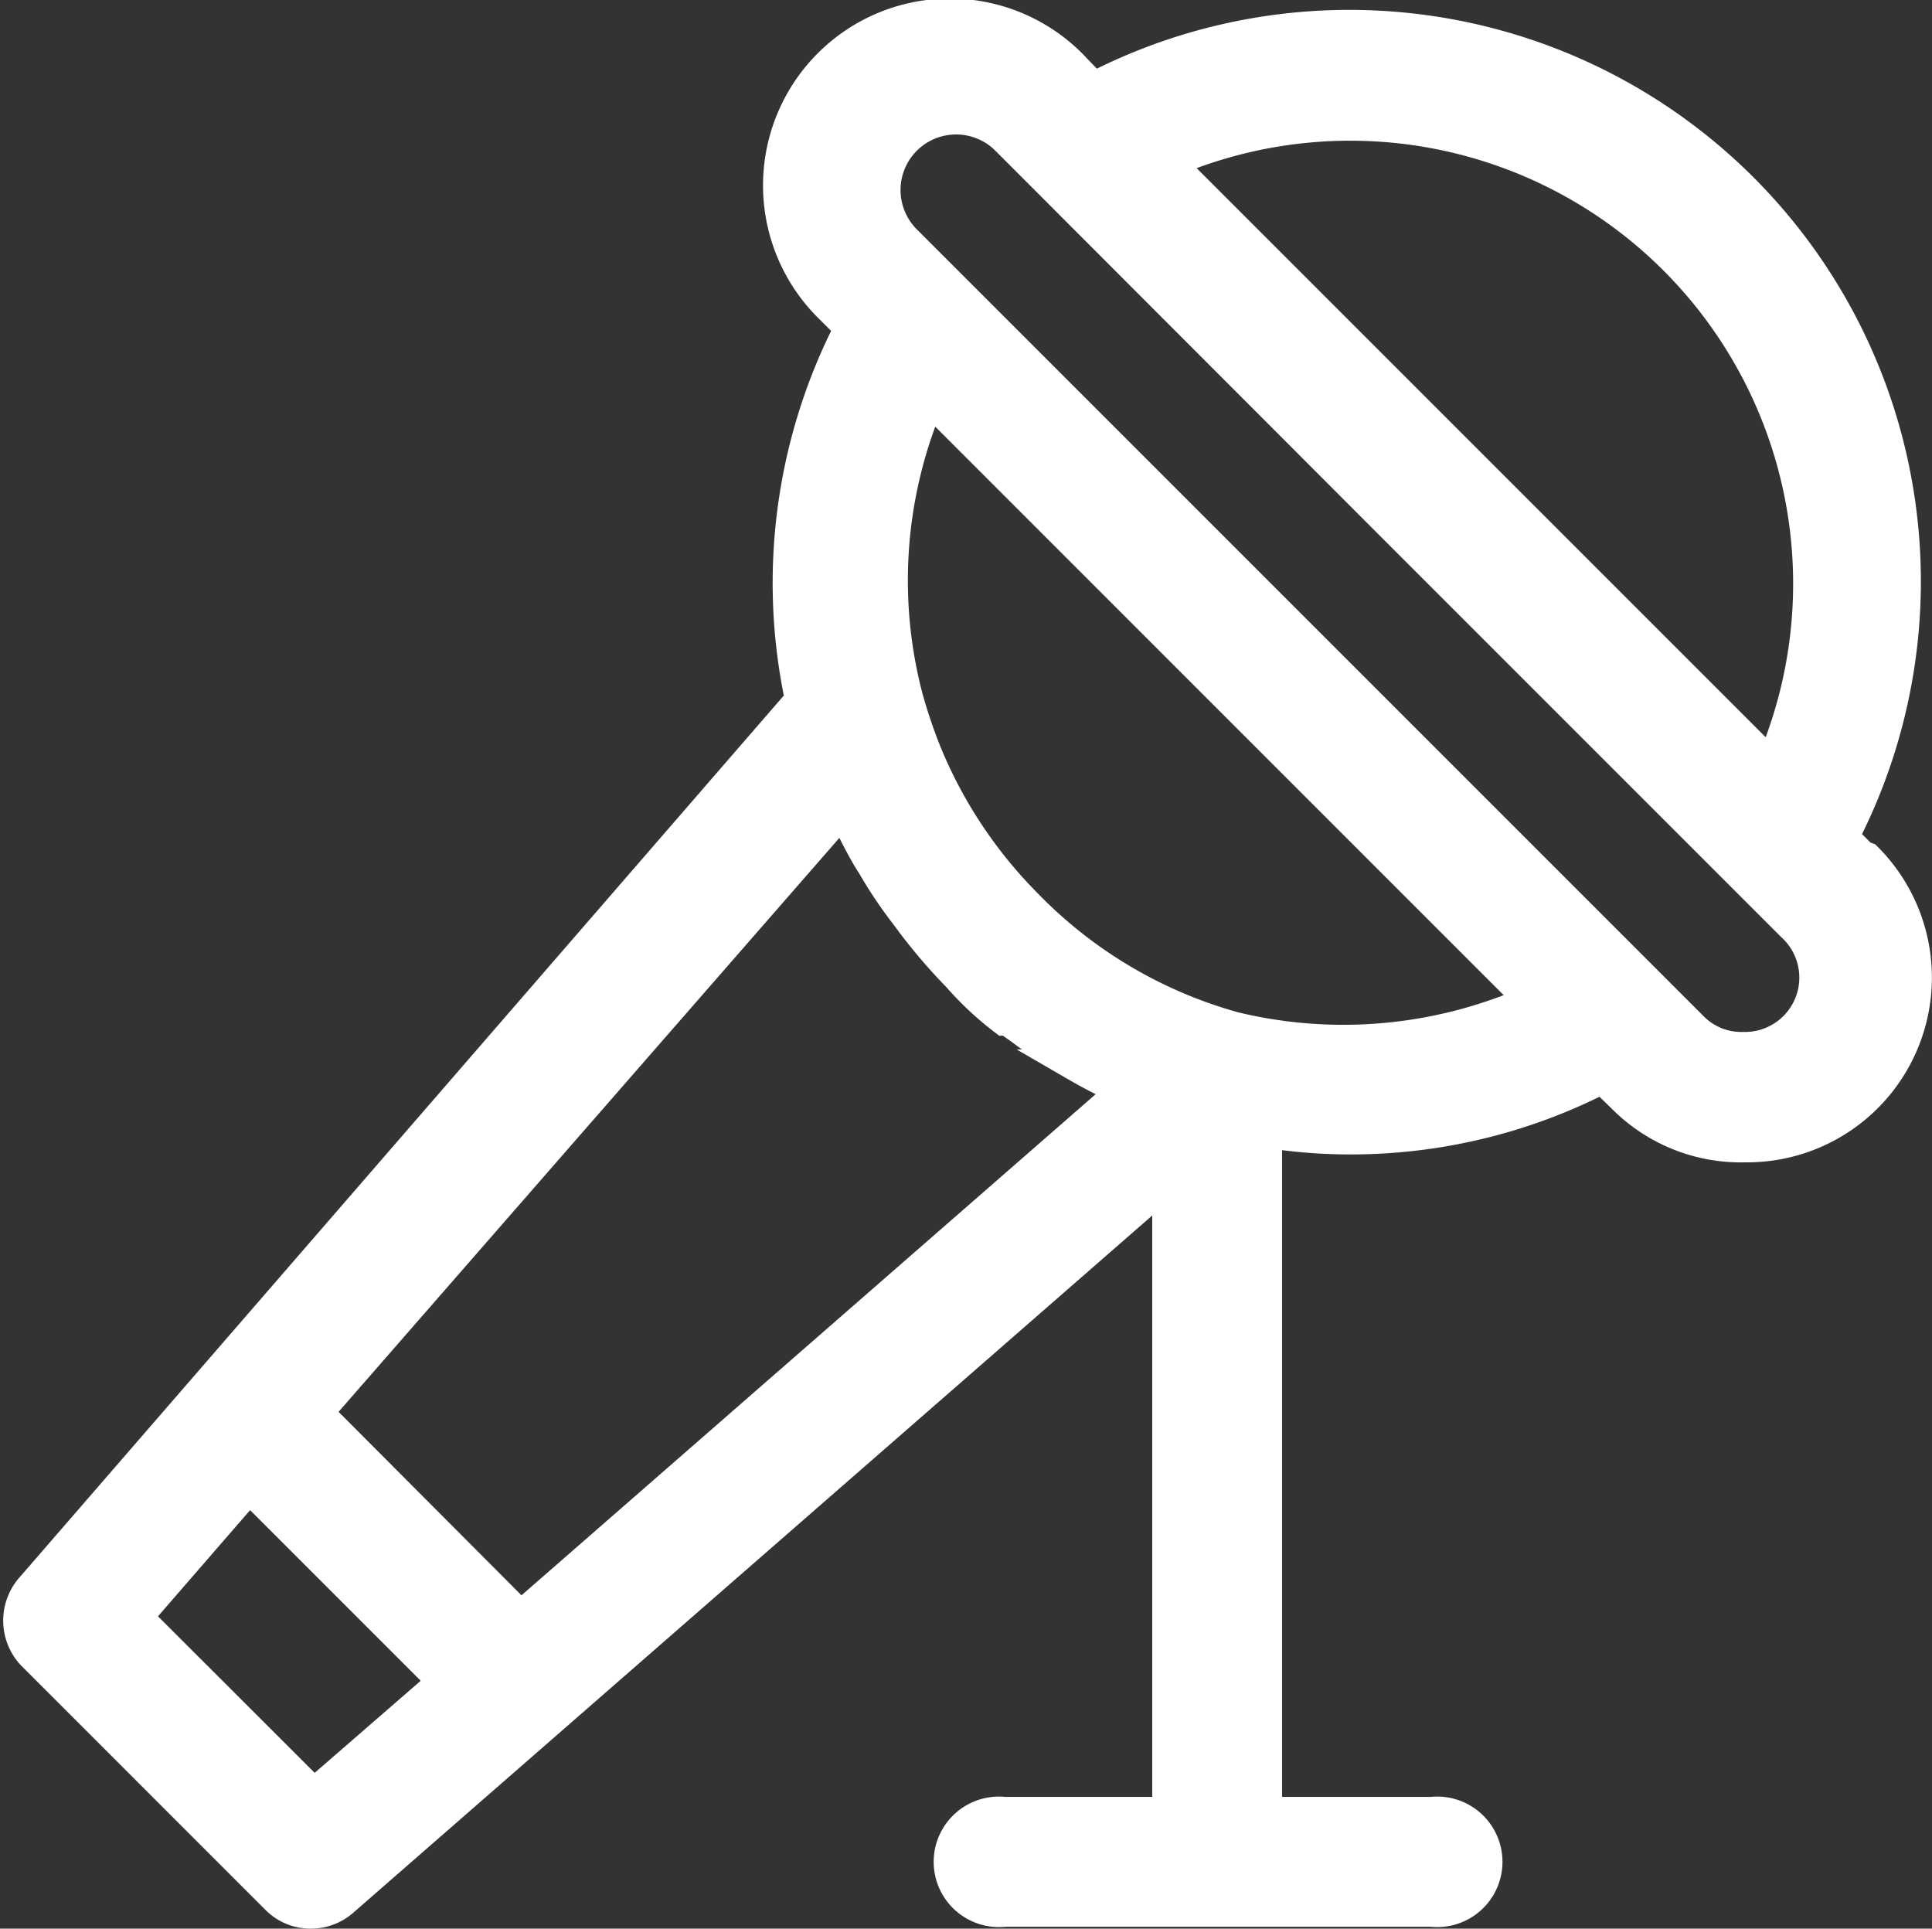
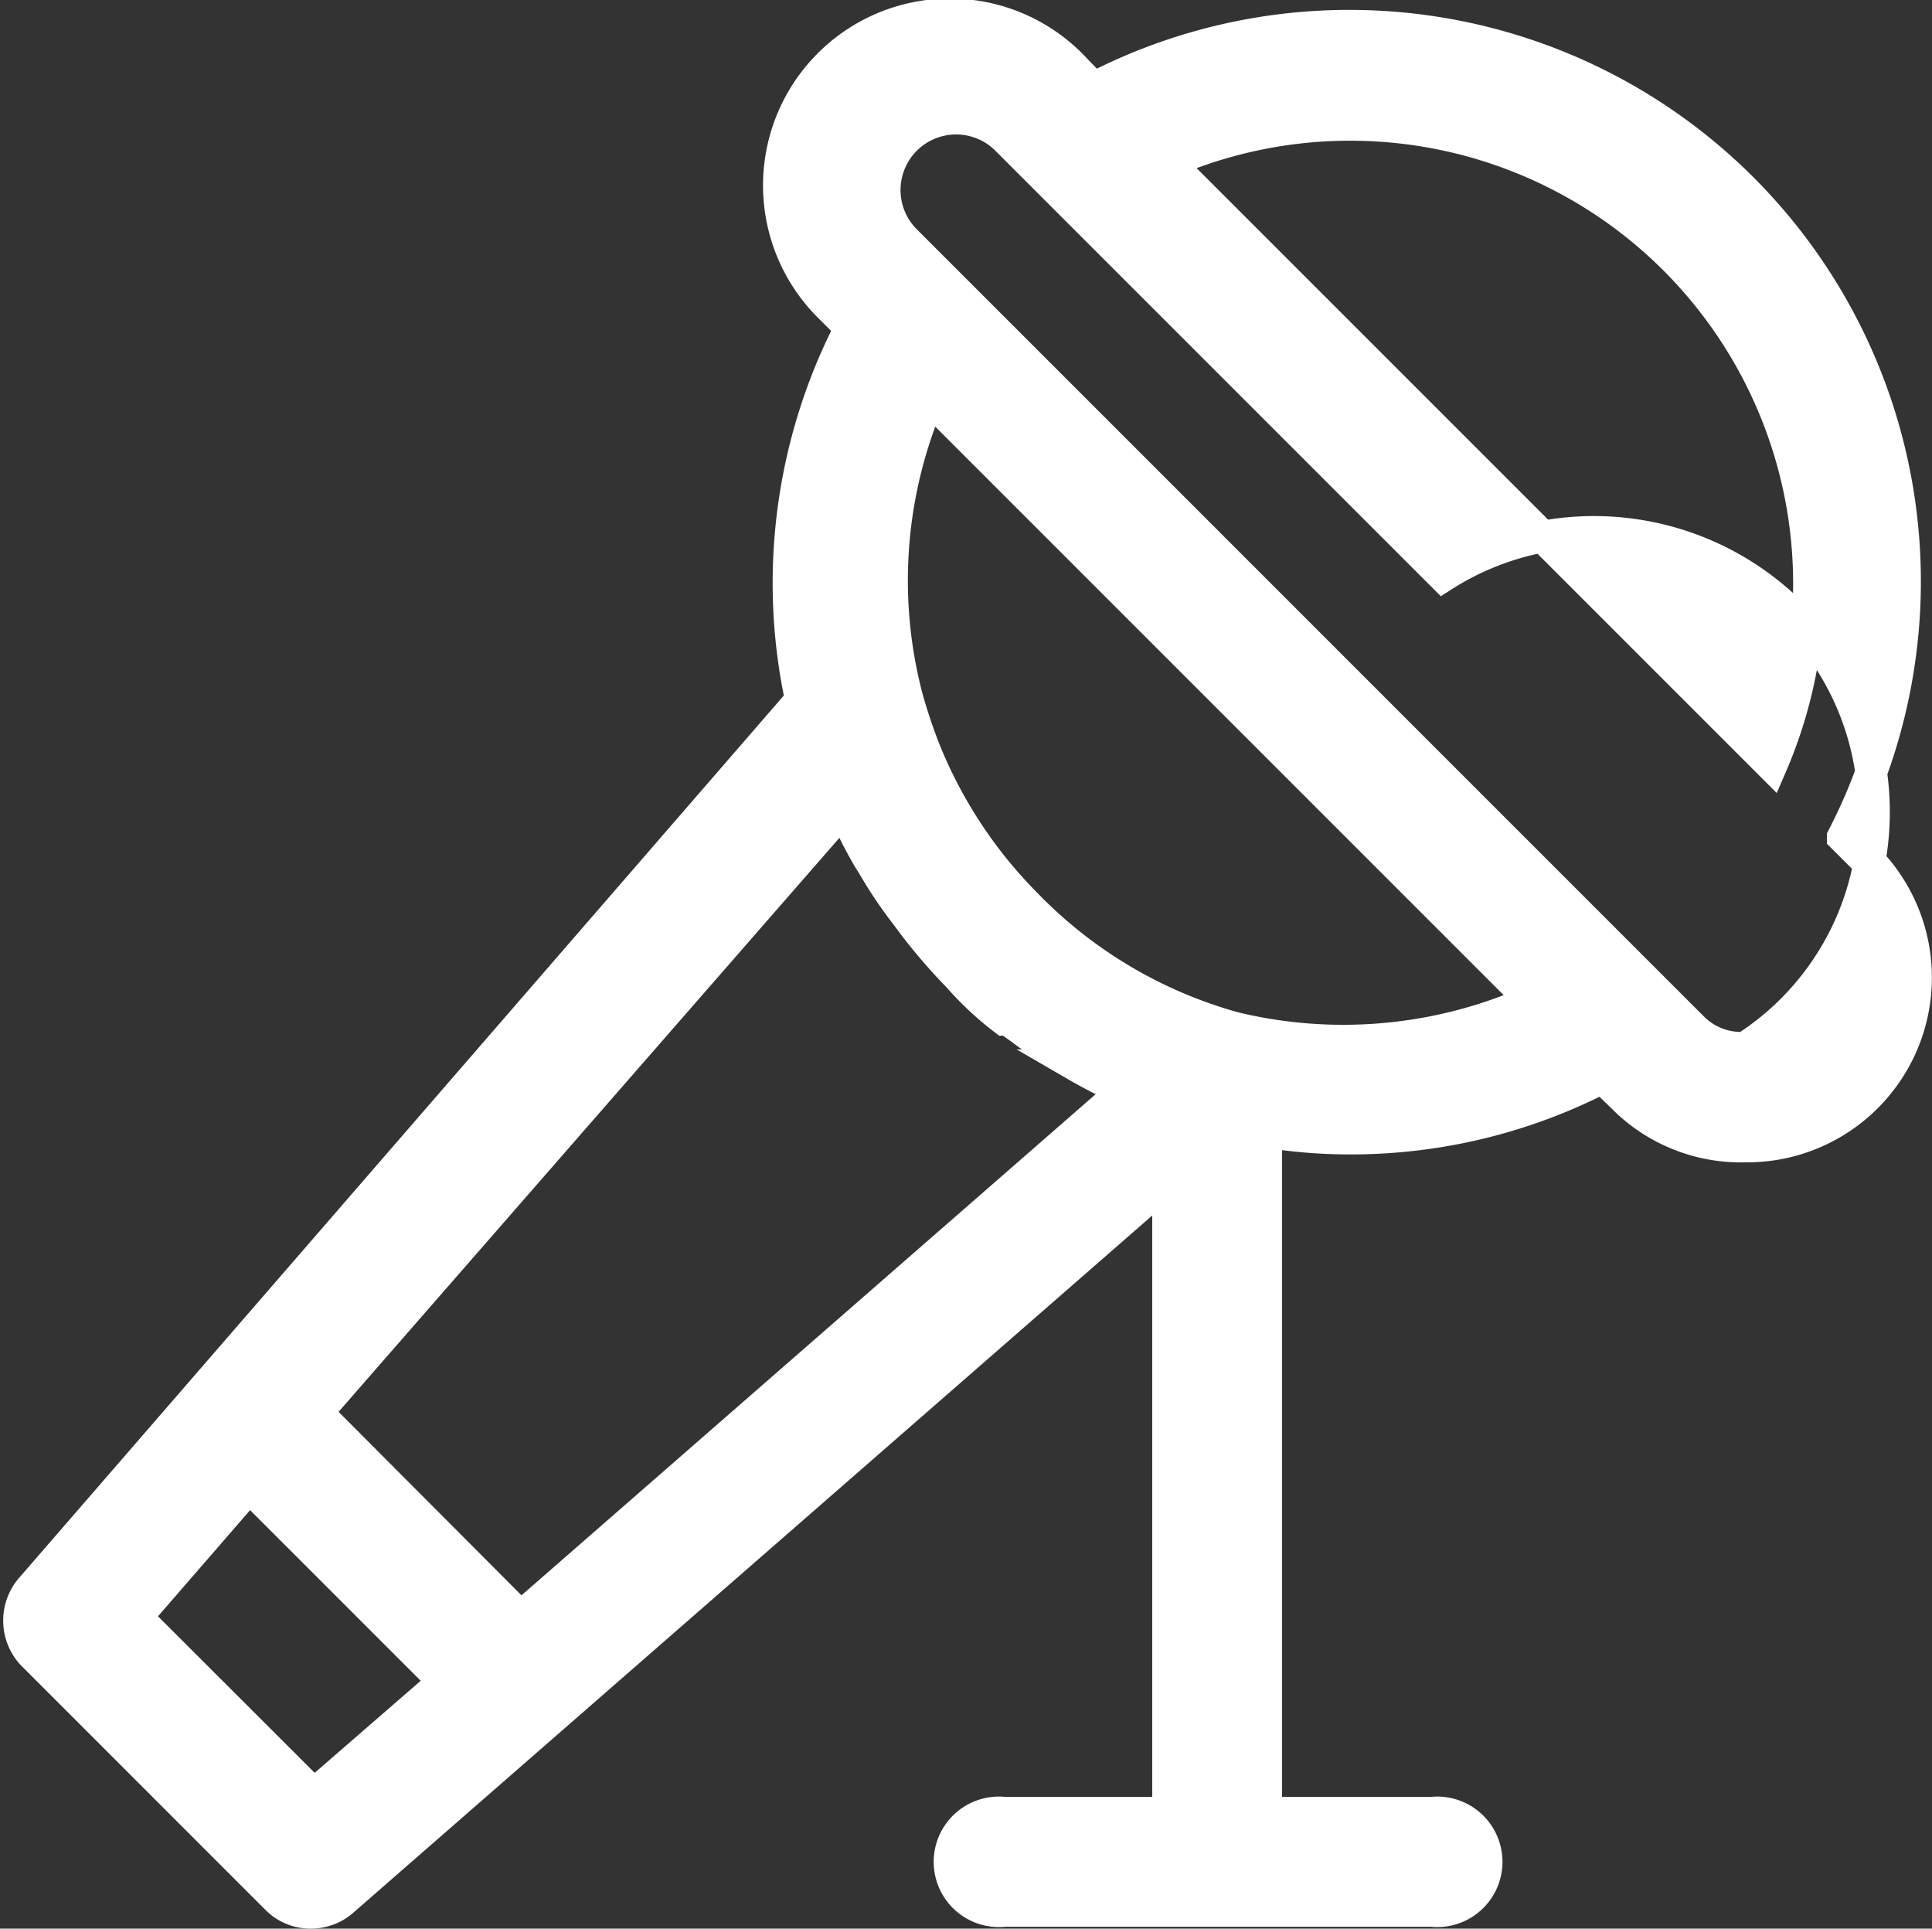
<svg xmlns="http://www.w3.org/2000/svg" width="59.919" height="59.812" viewBox="0 0 59.919 59.812">
  <rect x="0" y="0" width="59.919" height="59.812" fill="#333333" stroke="none" />
  <g id="Media_Relations" transform="translate(-8.714 -8.706)">
-     <path id="Path_1" data-name="Path 1" d="M66.453,35.257l-.588-.588A17.236,17.236,0,0,0,42.631,11.436l-.568-.588A5.305,5.305,0,1,0,34.5,18.283l.588.588a17.276,17.276,0,0,0-1.535,11.543L9.709,57.924a1.538,1.538,0,0,0,0,2.081l7.568,7.568a1.472,1.472,0,0,0,1.079.454,1.494,1.494,0,0,0,1-.379L44.94,45.323v19.6H39.869a1.473,1.473,0,0,0-.174-.01,1.533,1.533,0,1,0,0,3.066,1.471,1.471,0,0,0,.174-.01H53.114a1.471,1.471,0,0,0,.174.01,1.533,1.533,0,1,0,0-3.066,1.473,1.473,0,0,0-.174.01H47.986V43.809a16.26,16.26,0,0,0,2.535.208,17.02,17.02,0,0,0,7.89-1.892l.625.605a5.151,5.151,0,0,0,3.784,1.533H62.9a5.241,5.241,0,0,0,3.7-8.951Zm-26.489,5.07.4.283a15.771,15.771,0,0,0,1.495,1l.208.132a16.409,16.409,0,0,0,1.513.776L24.864,58.852l-6.32-6.339L34.873,33.8a14.672,14.672,0,0,0,.776,1.533l.132.208a13.66,13.66,0,0,0,1,1.495l.3.4a17.27,17.27,0,0,0,1.344,1.551,9.763,9.763,0,0,0,1.438,1.344ZM16.445,54.82l6.036,6.036-4.031,3.5-5.506-5.5Zm30.4-14.286a14.284,14.284,0,0,1-6.3-3.784A14.447,14.447,0,0,1,37.407,32a16.692,16.692,0,0,1-.549-1.627,14.308,14.308,0,0,1,.682-9.309L56.216,39.741a14.418,14.418,0,0,1-9.366.8ZM44.954,13.742a14.229,14.229,0,0,1,18.7,18.7Zm-8.189,2.386a2.214,2.214,0,0,1,3.122-3.138l1.381,1.381L52.092,25.21l12.2,12.2A2.176,2.176,0,0,1,62.831,41.2l-.087,0a2.122,2.122,0,0,1-1.533-.625Z" fill="#fff" stroke="#fff" stroke-width="0.981" />
+     <path id="Path_1" data-name="Path 1" d="M66.453,35.257l-.588-.588A17.236,17.236,0,0,0,42.631,11.436l-.568-.588A5.305,5.305,0,1,0,34.5,18.283l.588.588a17.276,17.276,0,0,0-1.535,11.543L9.709,57.924a1.538,1.538,0,0,0,0,2.081l7.568,7.568a1.472,1.472,0,0,0,1.079.454,1.494,1.494,0,0,0,1-.379L44.94,45.323v19.6H39.869a1.473,1.473,0,0,0-.174-.01,1.533,1.533,0,1,0,0,3.066,1.471,1.471,0,0,0,.174-.01H53.114a1.471,1.471,0,0,0,.174.01,1.533,1.533,0,1,0,0-3.066,1.473,1.473,0,0,0-.174.01H47.986V43.809a16.26,16.26,0,0,0,2.535.208,17.02,17.02,0,0,0,7.89-1.892l.625.605a5.151,5.151,0,0,0,3.784,1.533H62.9a5.241,5.241,0,0,0,3.7-8.951Zm-26.489,5.07.4.283a15.771,15.771,0,0,0,1.495,1l.208.132a16.409,16.409,0,0,0,1.513.776L24.864,58.852l-6.32-6.339L34.873,33.8a14.672,14.672,0,0,0,.776,1.533l.132.208a13.66,13.66,0,0,0,1,1.495l.3.4a17.27,17.27,0,0,0,1.344,1.551,9.763,9.763,0,0,0,1.438,1.344ZM16.445,54.82l6.036,6.036-4.031,3.5-5.506-5.5Zm30.4-14.286a14.284,14.284,0,0,1-6.3-3.784A14.447,14.447,0,0,1,37.407,32a16.692,16.692,0,0,1-.549-1.627,14.308,14.308,0,0,1,.682-9.309L56.216,39.741a14.418,14.418,0,0,1-9.366.8ZM44.954,13.742a14.229,14.229,0,0,1,18.7,18.7Zm-8.189,2.386a2.214,2.214,0,0,1,3.122-3.138l1.381,1.381l12.2,12.2A2.176,2.176,0,0,1,62.831,41.2l-.087,0a2.122,2.122,0,0,1-1.533-.625Z" fill="#fff" stroke="#fff" stroke-width="0.981" />
  </g>
</svg>